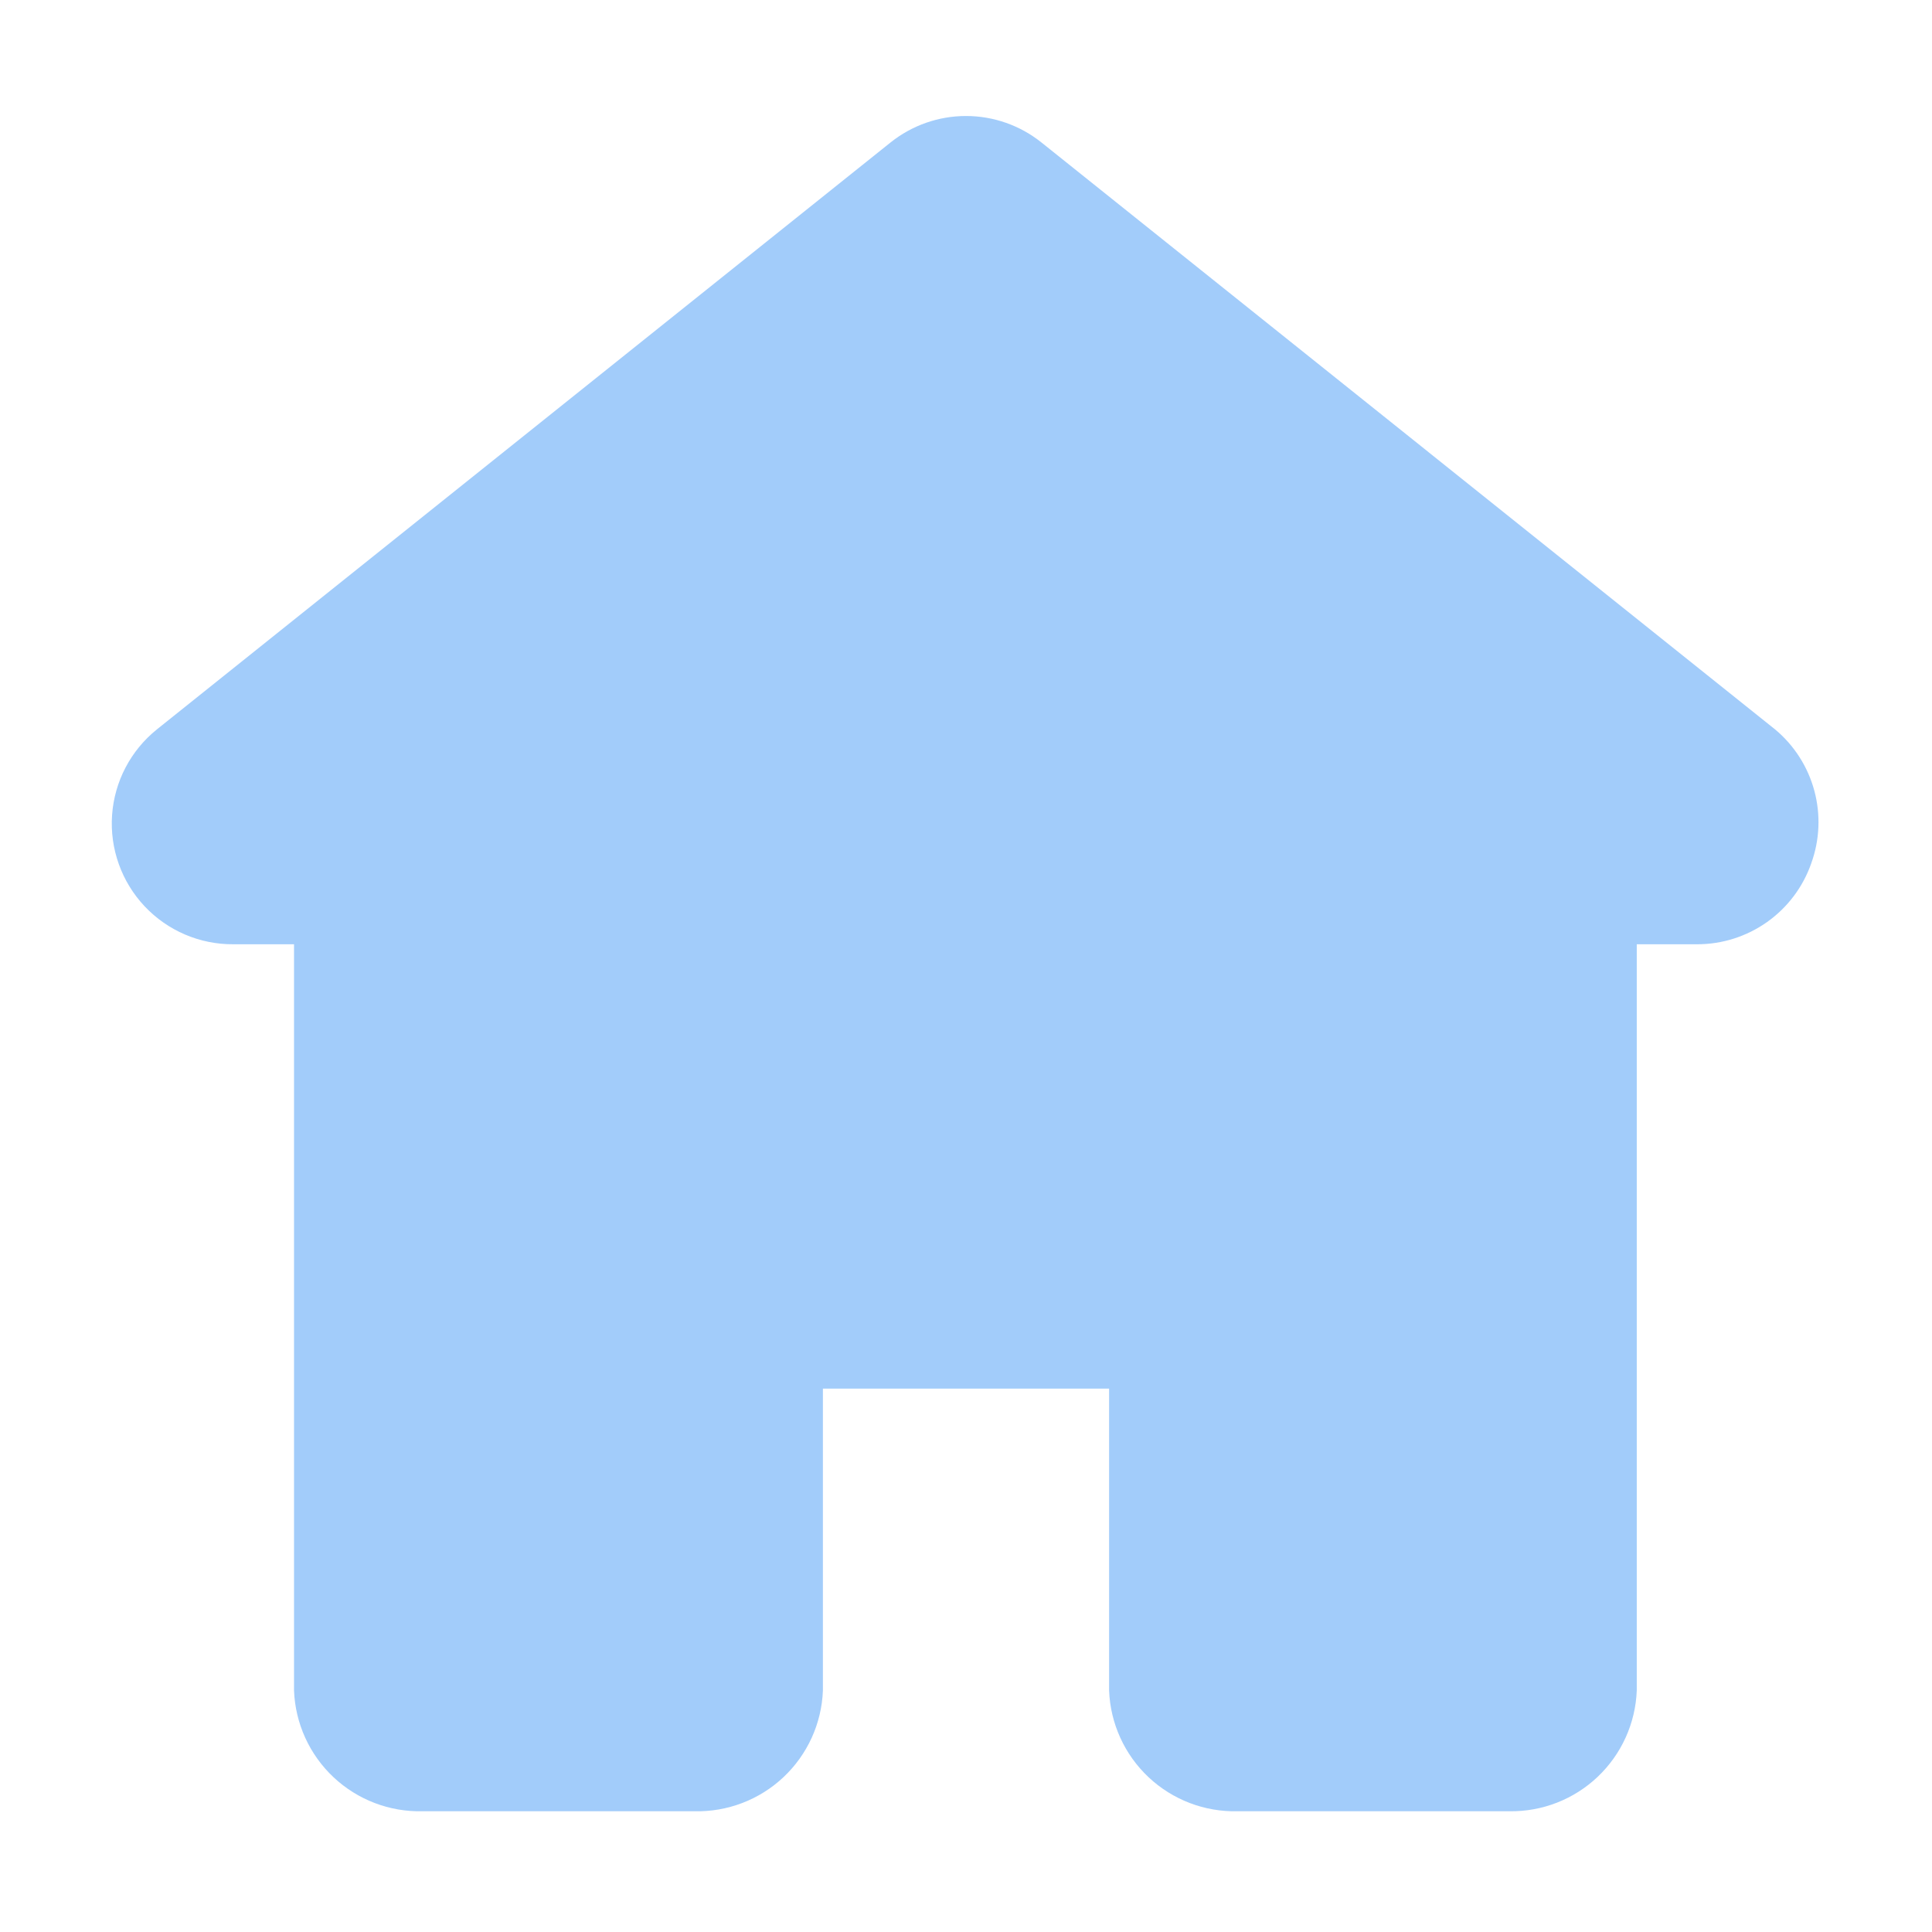
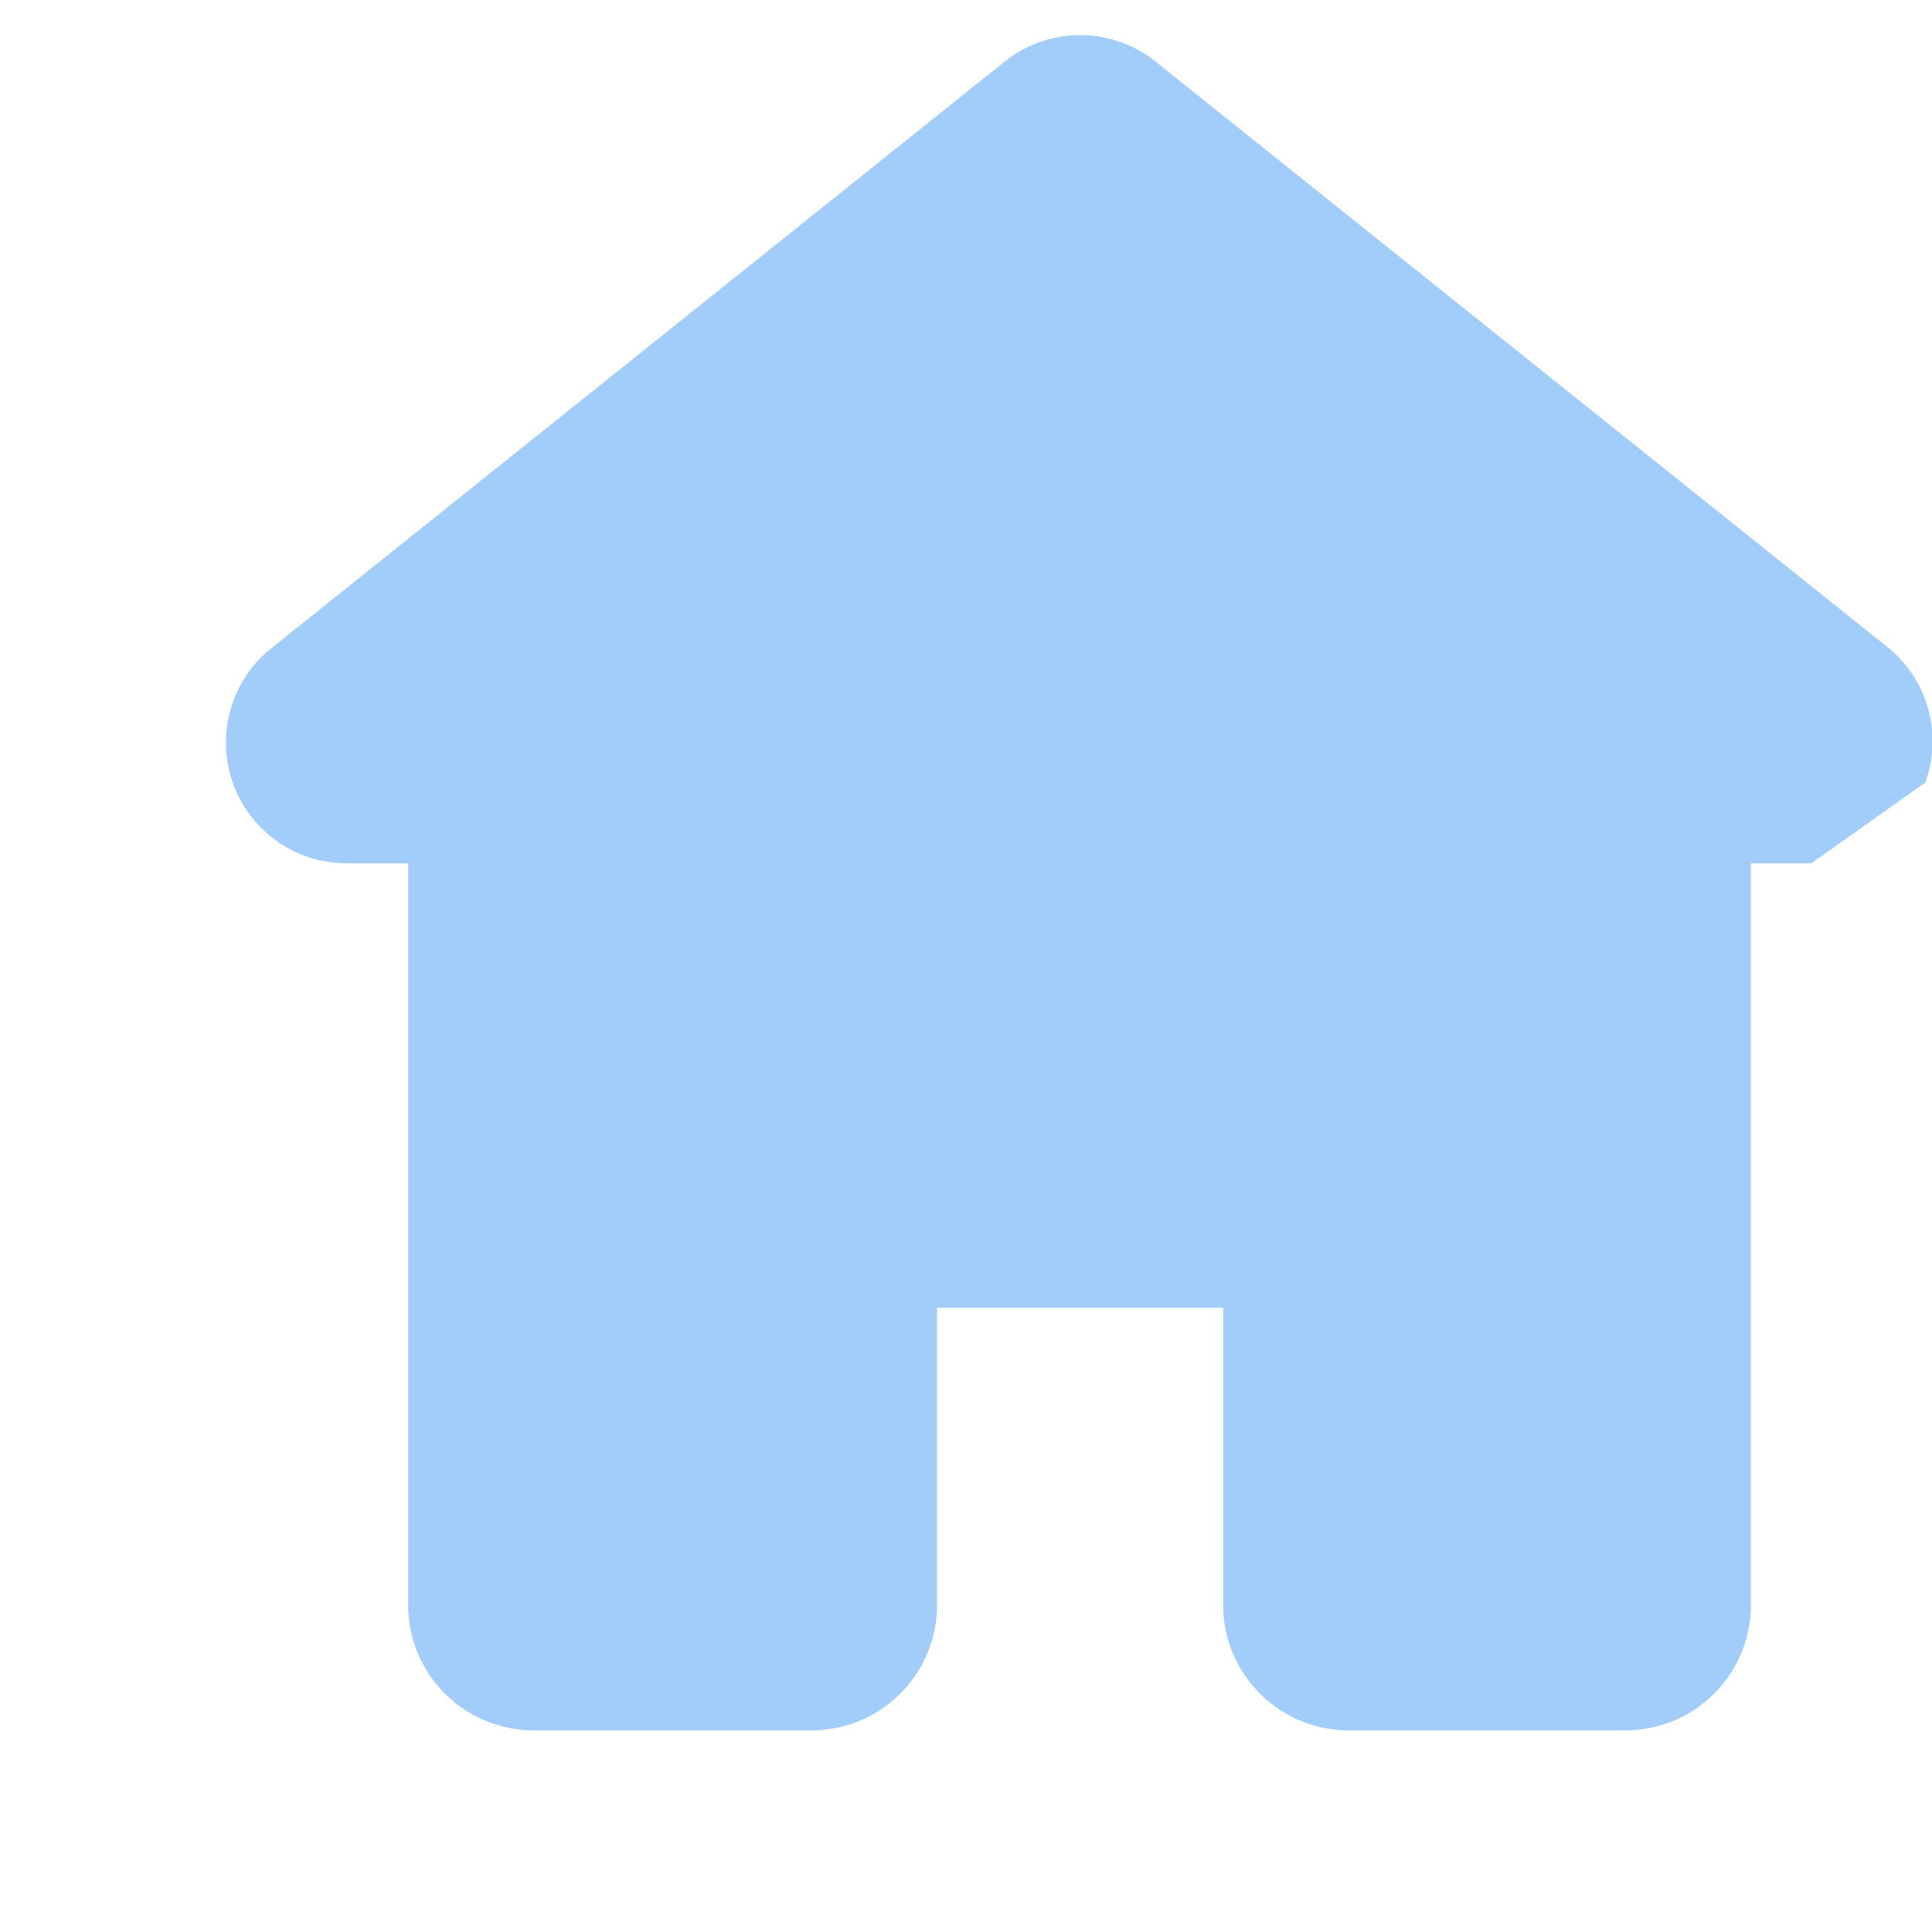
<svg xmlns="http://www.w3.org/2000/svg" width="1200pt" height="1200pt" version="1.1" viewBox="0 0 1200 1200">
-   <path d="m1125 536.25c-5.137 14.695-14.719 27.43-27.422 36.434-12.699 9.004-27.887 13.832-43.453 13.816h-37.5v463.5c-0.781 20.359-9.496 39.602-24.285 53.621-14.785 14.016-34.469 21.688-54.84 21.379h-168.75c-20.5 0.508-40.375-7.078-55.324-21.113-14.949-14.035-23.77-33.395-24.551-53.887v-187.5h-177.75v187.5c-0.781 20.492-9.602 39.852-24.551 53.887-14.949 14.035-34.824 21.621-55.324 21.113h-168.75c-20.5 0.508-40.375-7.078-55.324-21.113-14.949-14.035-23.77-33.395-24.551-53.887v-463.5h-37.5c-20.922 0.195-40.969-8.359-55.309-23.594s-21.664-35.766-20.203-56.633c1.457-20.871 11.566-40.184 27.887-53.273l455.62-364.5c13.301-10.648 29.836-16.453 46.875-16.453s33.574 5.805 46.875 16.453l455.62 364.5c11.859 9.875 20.387 23.168 24.41 38.066 4.027 14.898 3.359 30.68-1.91 45.184z" fill="#a2ccfa" />
+   <path d="m1125 536.25h-37.5v463.5c-0.781 20.359-9.496 39.602-24.285 53.621-14.785 14.016-34.469 21.688-54.84 21.379h-168.75c-20.5 0.508-40.375-7.078-55.324-21.113-14.949-14.035-23.77-33.395-24.551-53.887v-187.5h-177.75v187.5c-0.781 20.492-9.602 39.852-24.551 53.887-14.949 14.035-34.824 21.621-55.324 21.113h-168.75c-20.5 0.508-40.375-7.078-55.324-21.113-14.949-14.035-23.77-33.395-24.551-53.887v-463.5h-37.5c-20.922 0.195-40.969-8.359-55.309-23.594s-21.664-35.766-20.203-56.633c1.457-20.871 11.566-40.184 27.887-53.273l455.62-364.5c13.301-10.648 29.836-16.453 46.875-16.453s33.574 5.805 46.875 16.453l455.62 364.5c11.859 9.875 20.387 23.168 24.41 38.066 4.027 14.898 3.359 30.68-1.91 45.184z" fill="#a2ccfa" />
</svg>